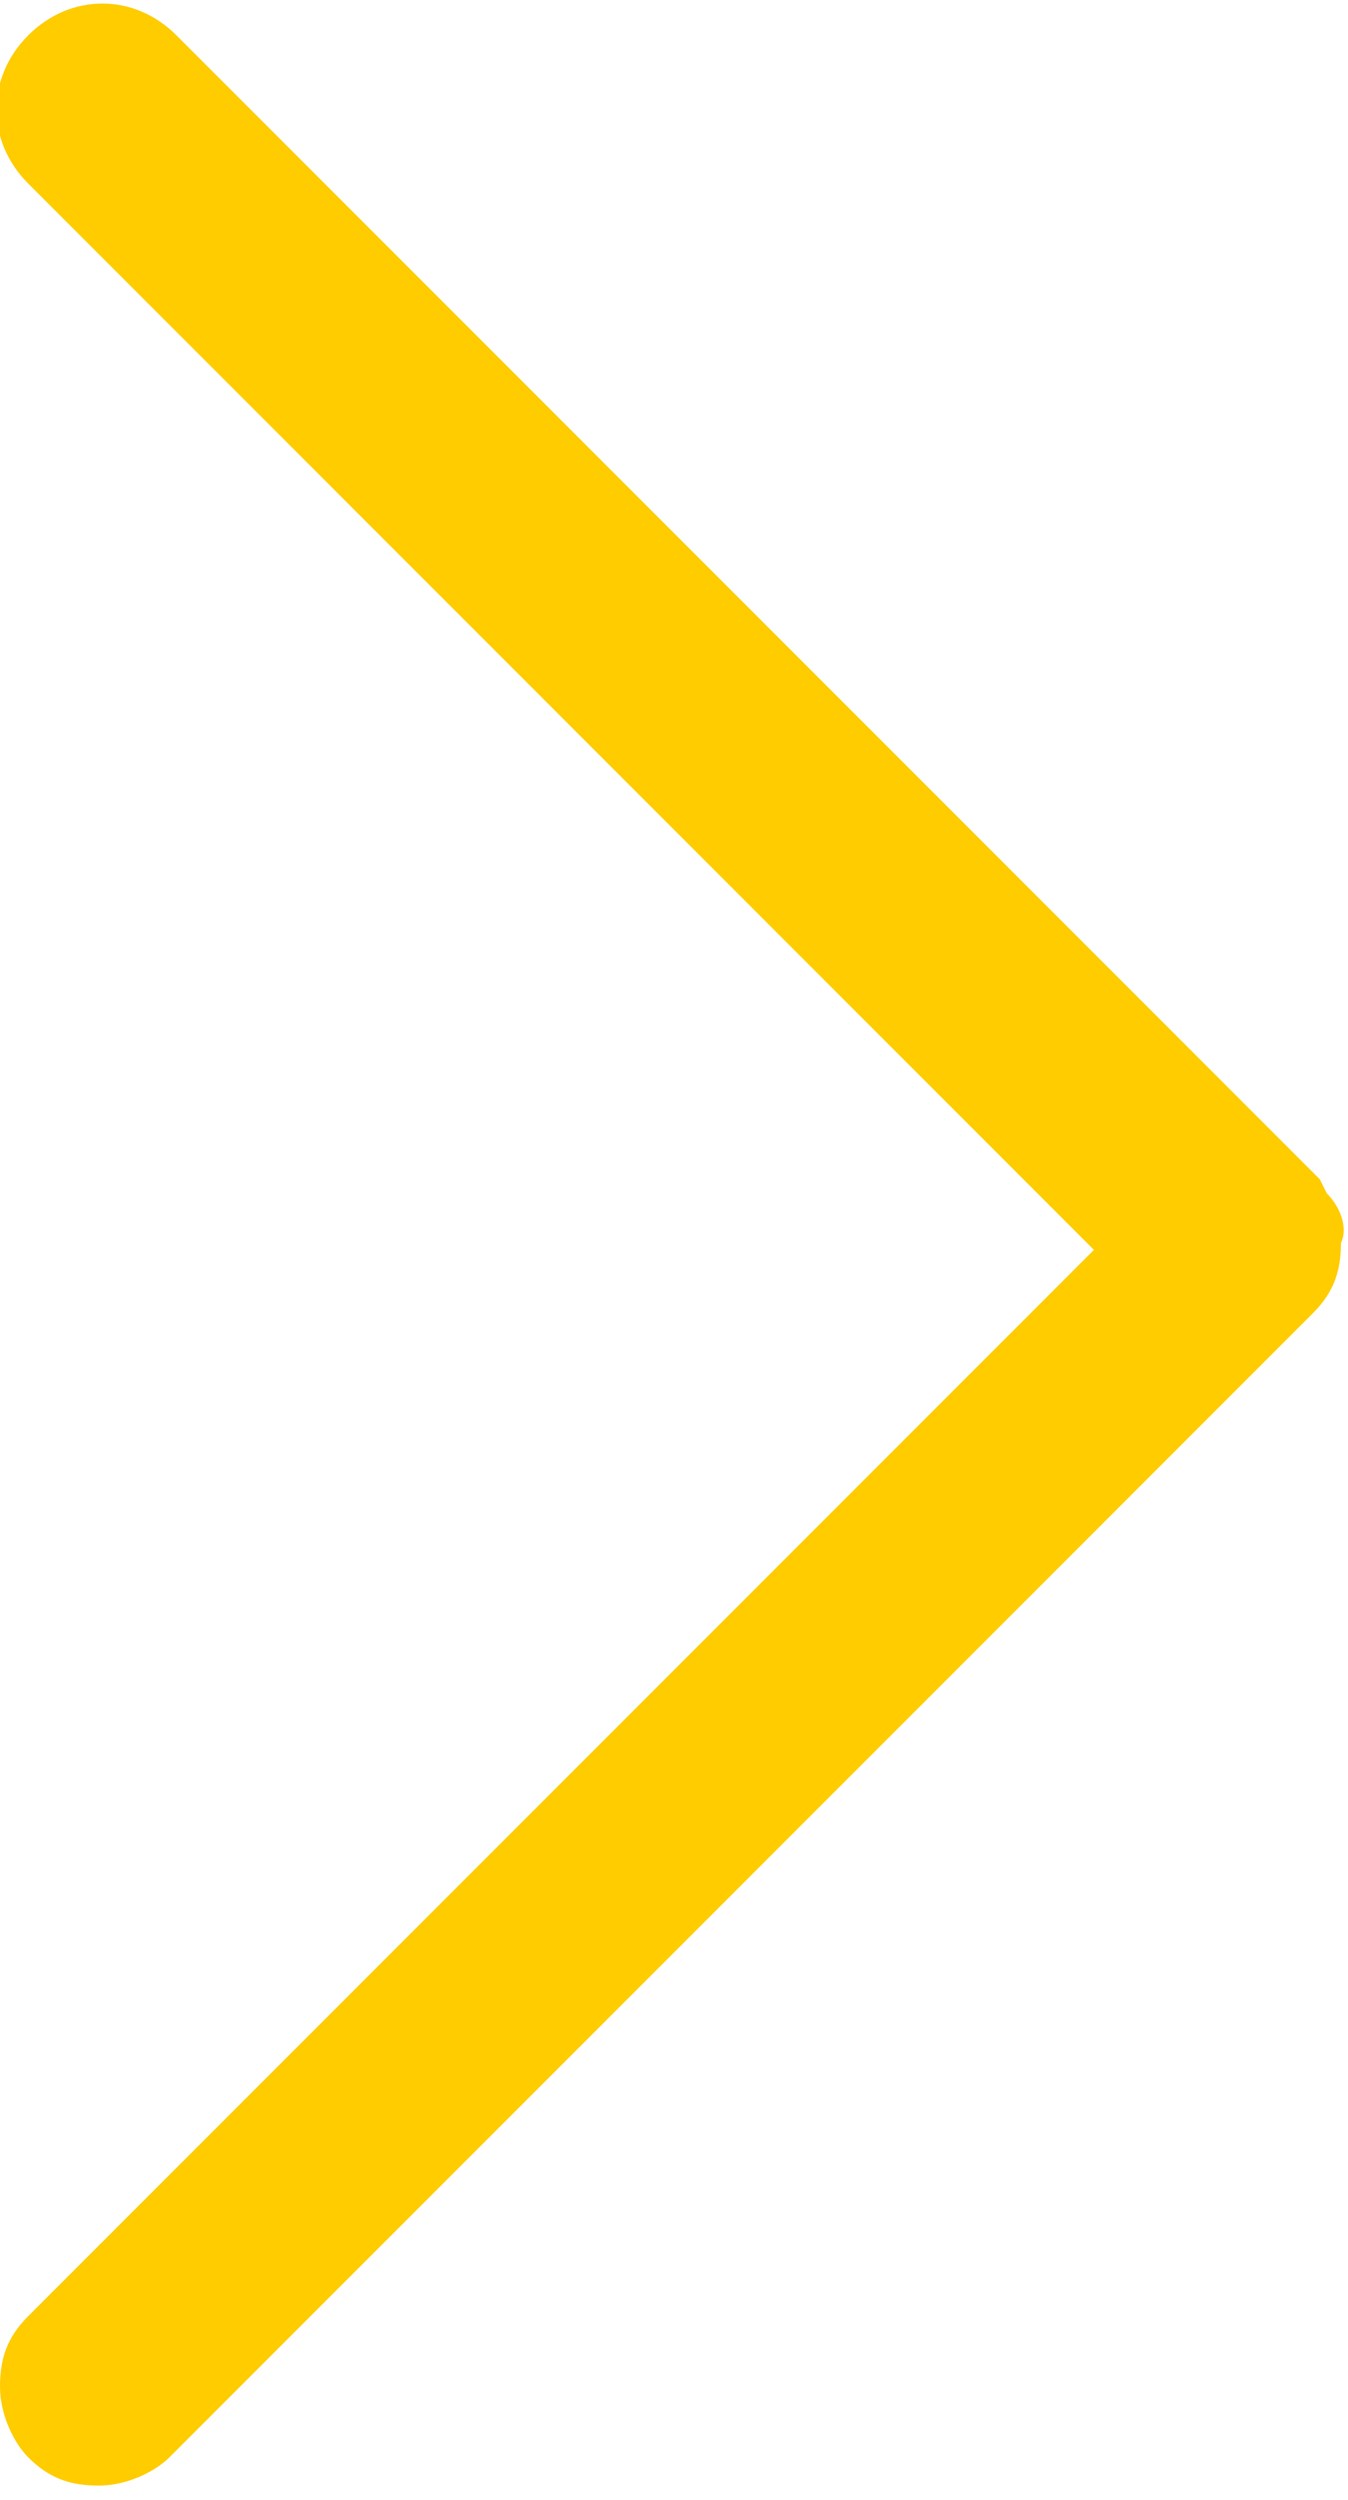
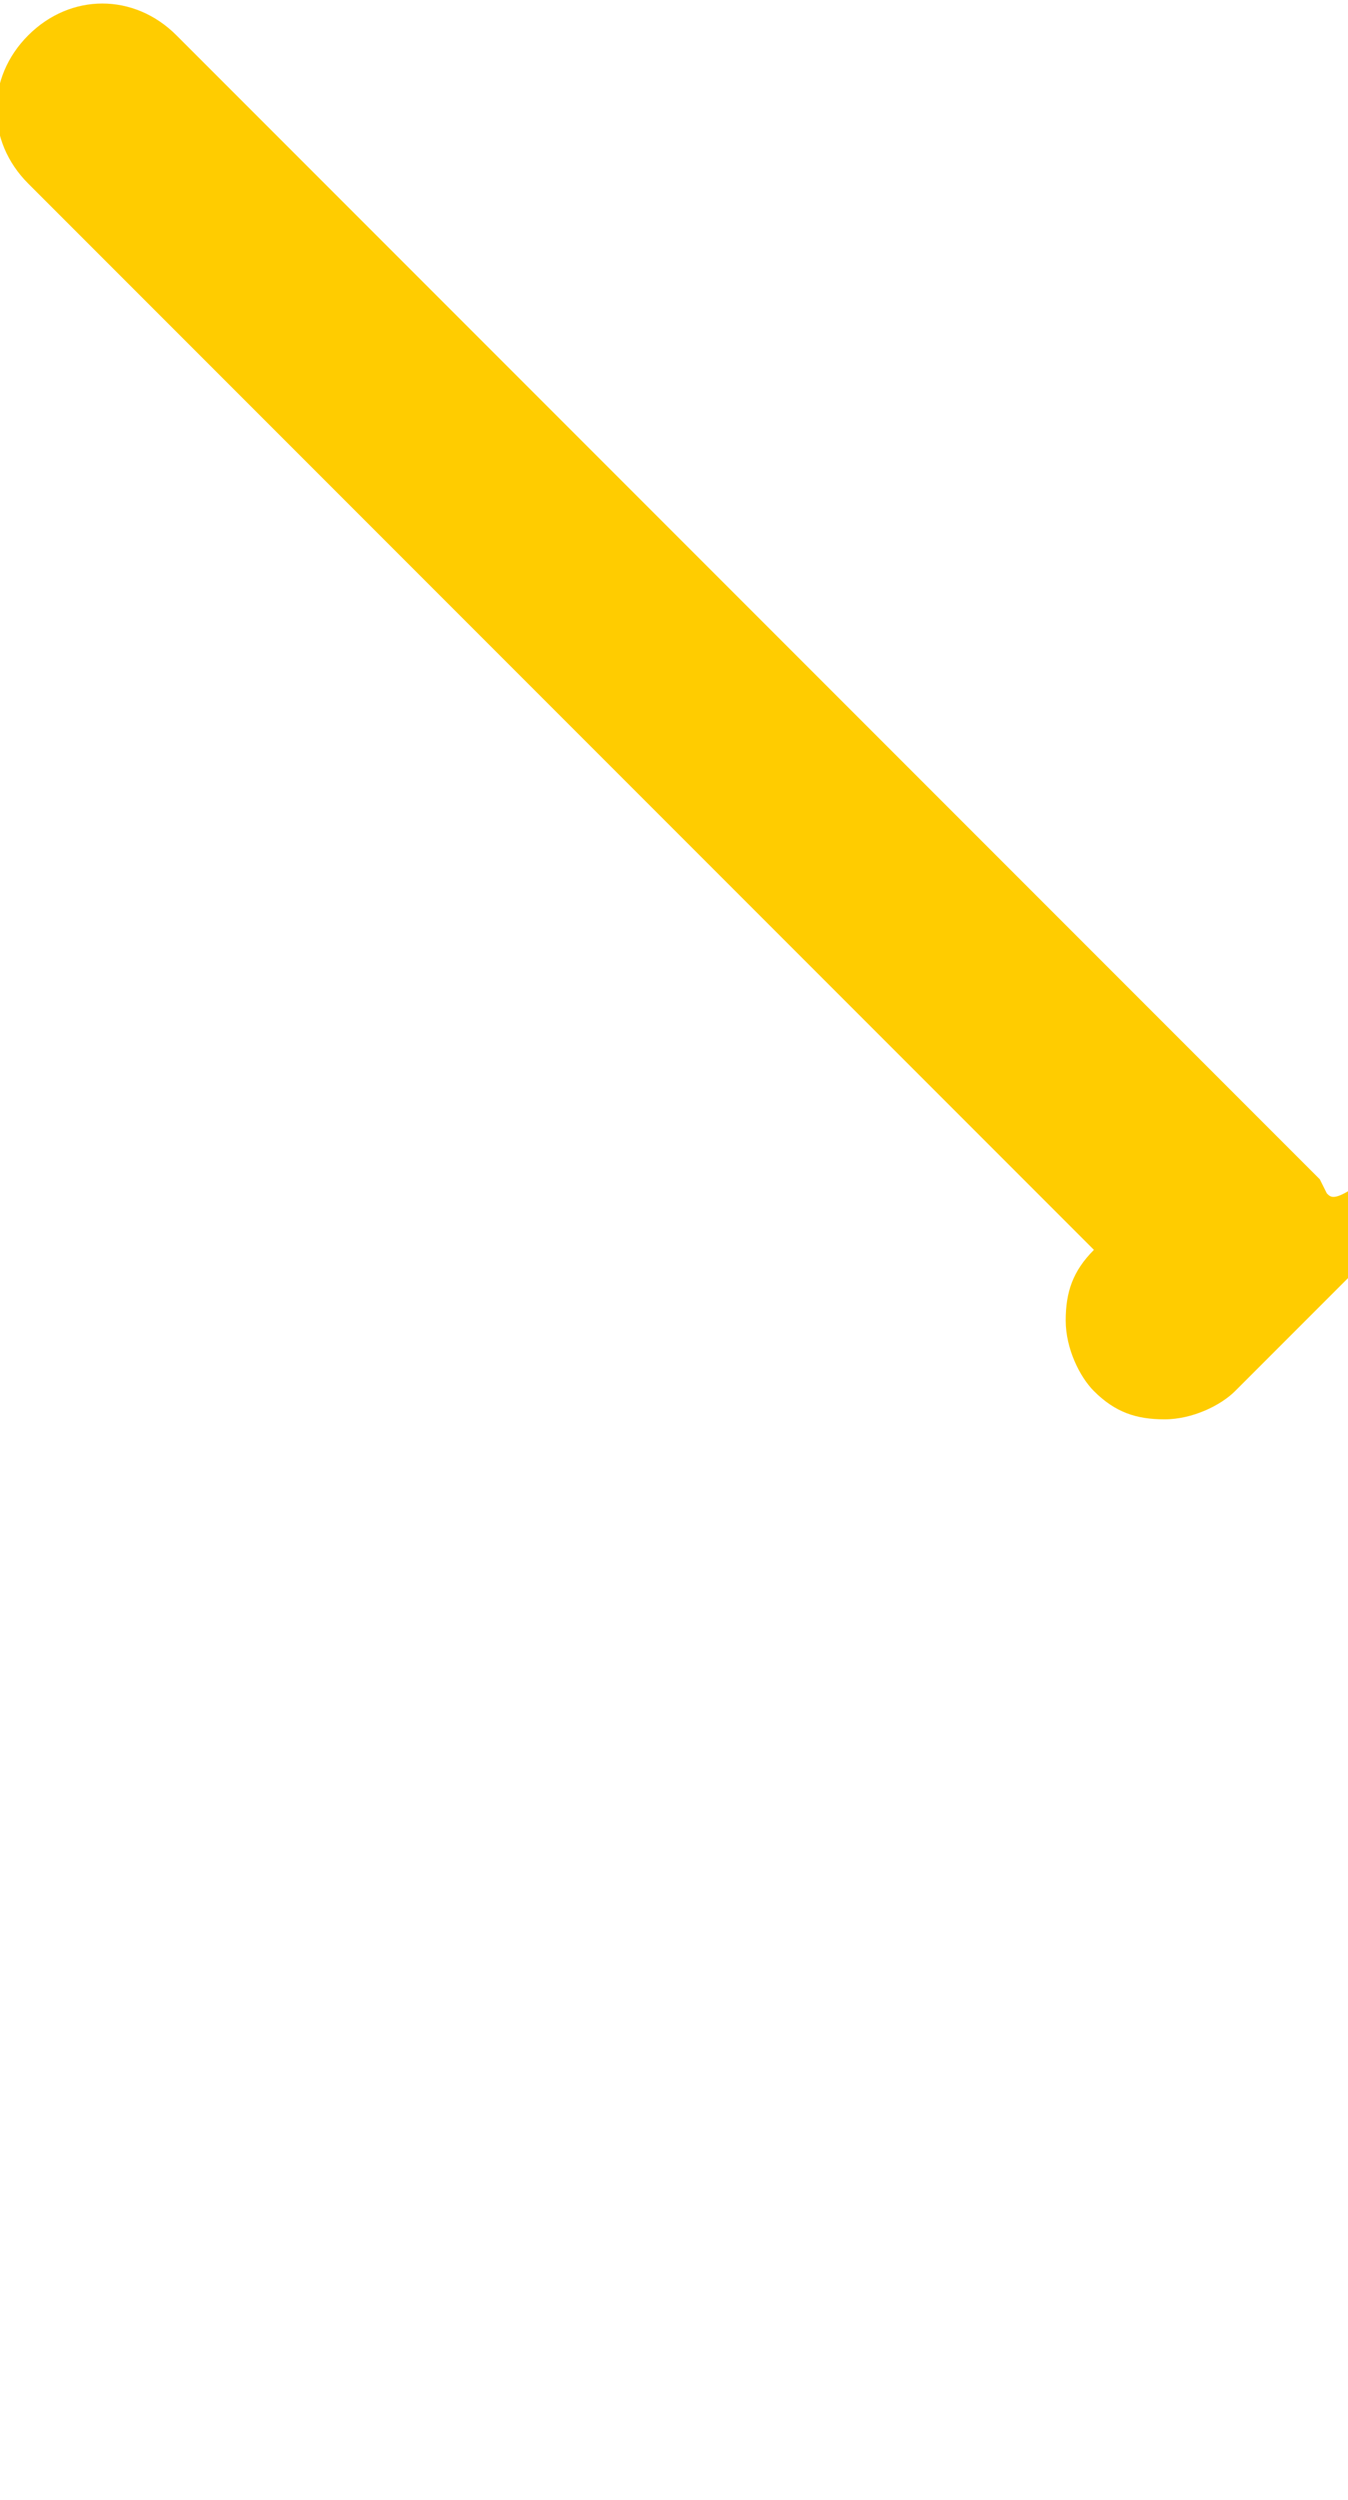
<svg xmlns="http://www.w3.org/2000/svg" version="1.1" id="Layer_1" x="0px" y="0px" viewBox="0 0 19.1 35.4" style="enable-background:new 0 0 19.1 35.4;" xml:space="preserve">
  <style type="text/css">
	.st0{fill:#FFCC00;}
</style>
-   <path class="st0" d="M18.8,16.9l-0.1-0.2c0,0,0,0,0,0L2.5,0.5C1.9-0.1,1-0.1,0.4,0.5s-0.6,1.5,0,2.1l15.1,15.1L0.4,32.8  c-0.3,0.3-0.4,0.6-0.4,1c0,0.4,0.2,0.8,0.4,1c0.3,0.3,0.6,0.4,1,0.4c0,0,0,0,0,0c0.4,0,0.8-0.2,1-0.4l16.2-16.2  c0.3-0.3,0.4-0.6,0.4-1C19.1,17.4,19,17.1,18.8,16.9z" />
+   <path class="st0" d="M18.8,16.9l-0.1-0.2c0,0,0,0,0,0L2.5,0.5C1.9-0.1,1-0.1,0.4,0.5s-0.6,1.5,0,2.1l15.1,15.1c-0.3,0.3-0.4,0.6-0.4,1c0,0.4,0.2,0.8,0.4,1c0.3,0.3,0.6,0.4,1,0.4c0,0,0,0,0,0c0.4,0,0.8-0.2,1-0.4l16.2-16.2  c0.3-0.3,0.4-0.6,0.4-1C19.1,17.4,19,17.1,18.8,16.9z" />
</svg>